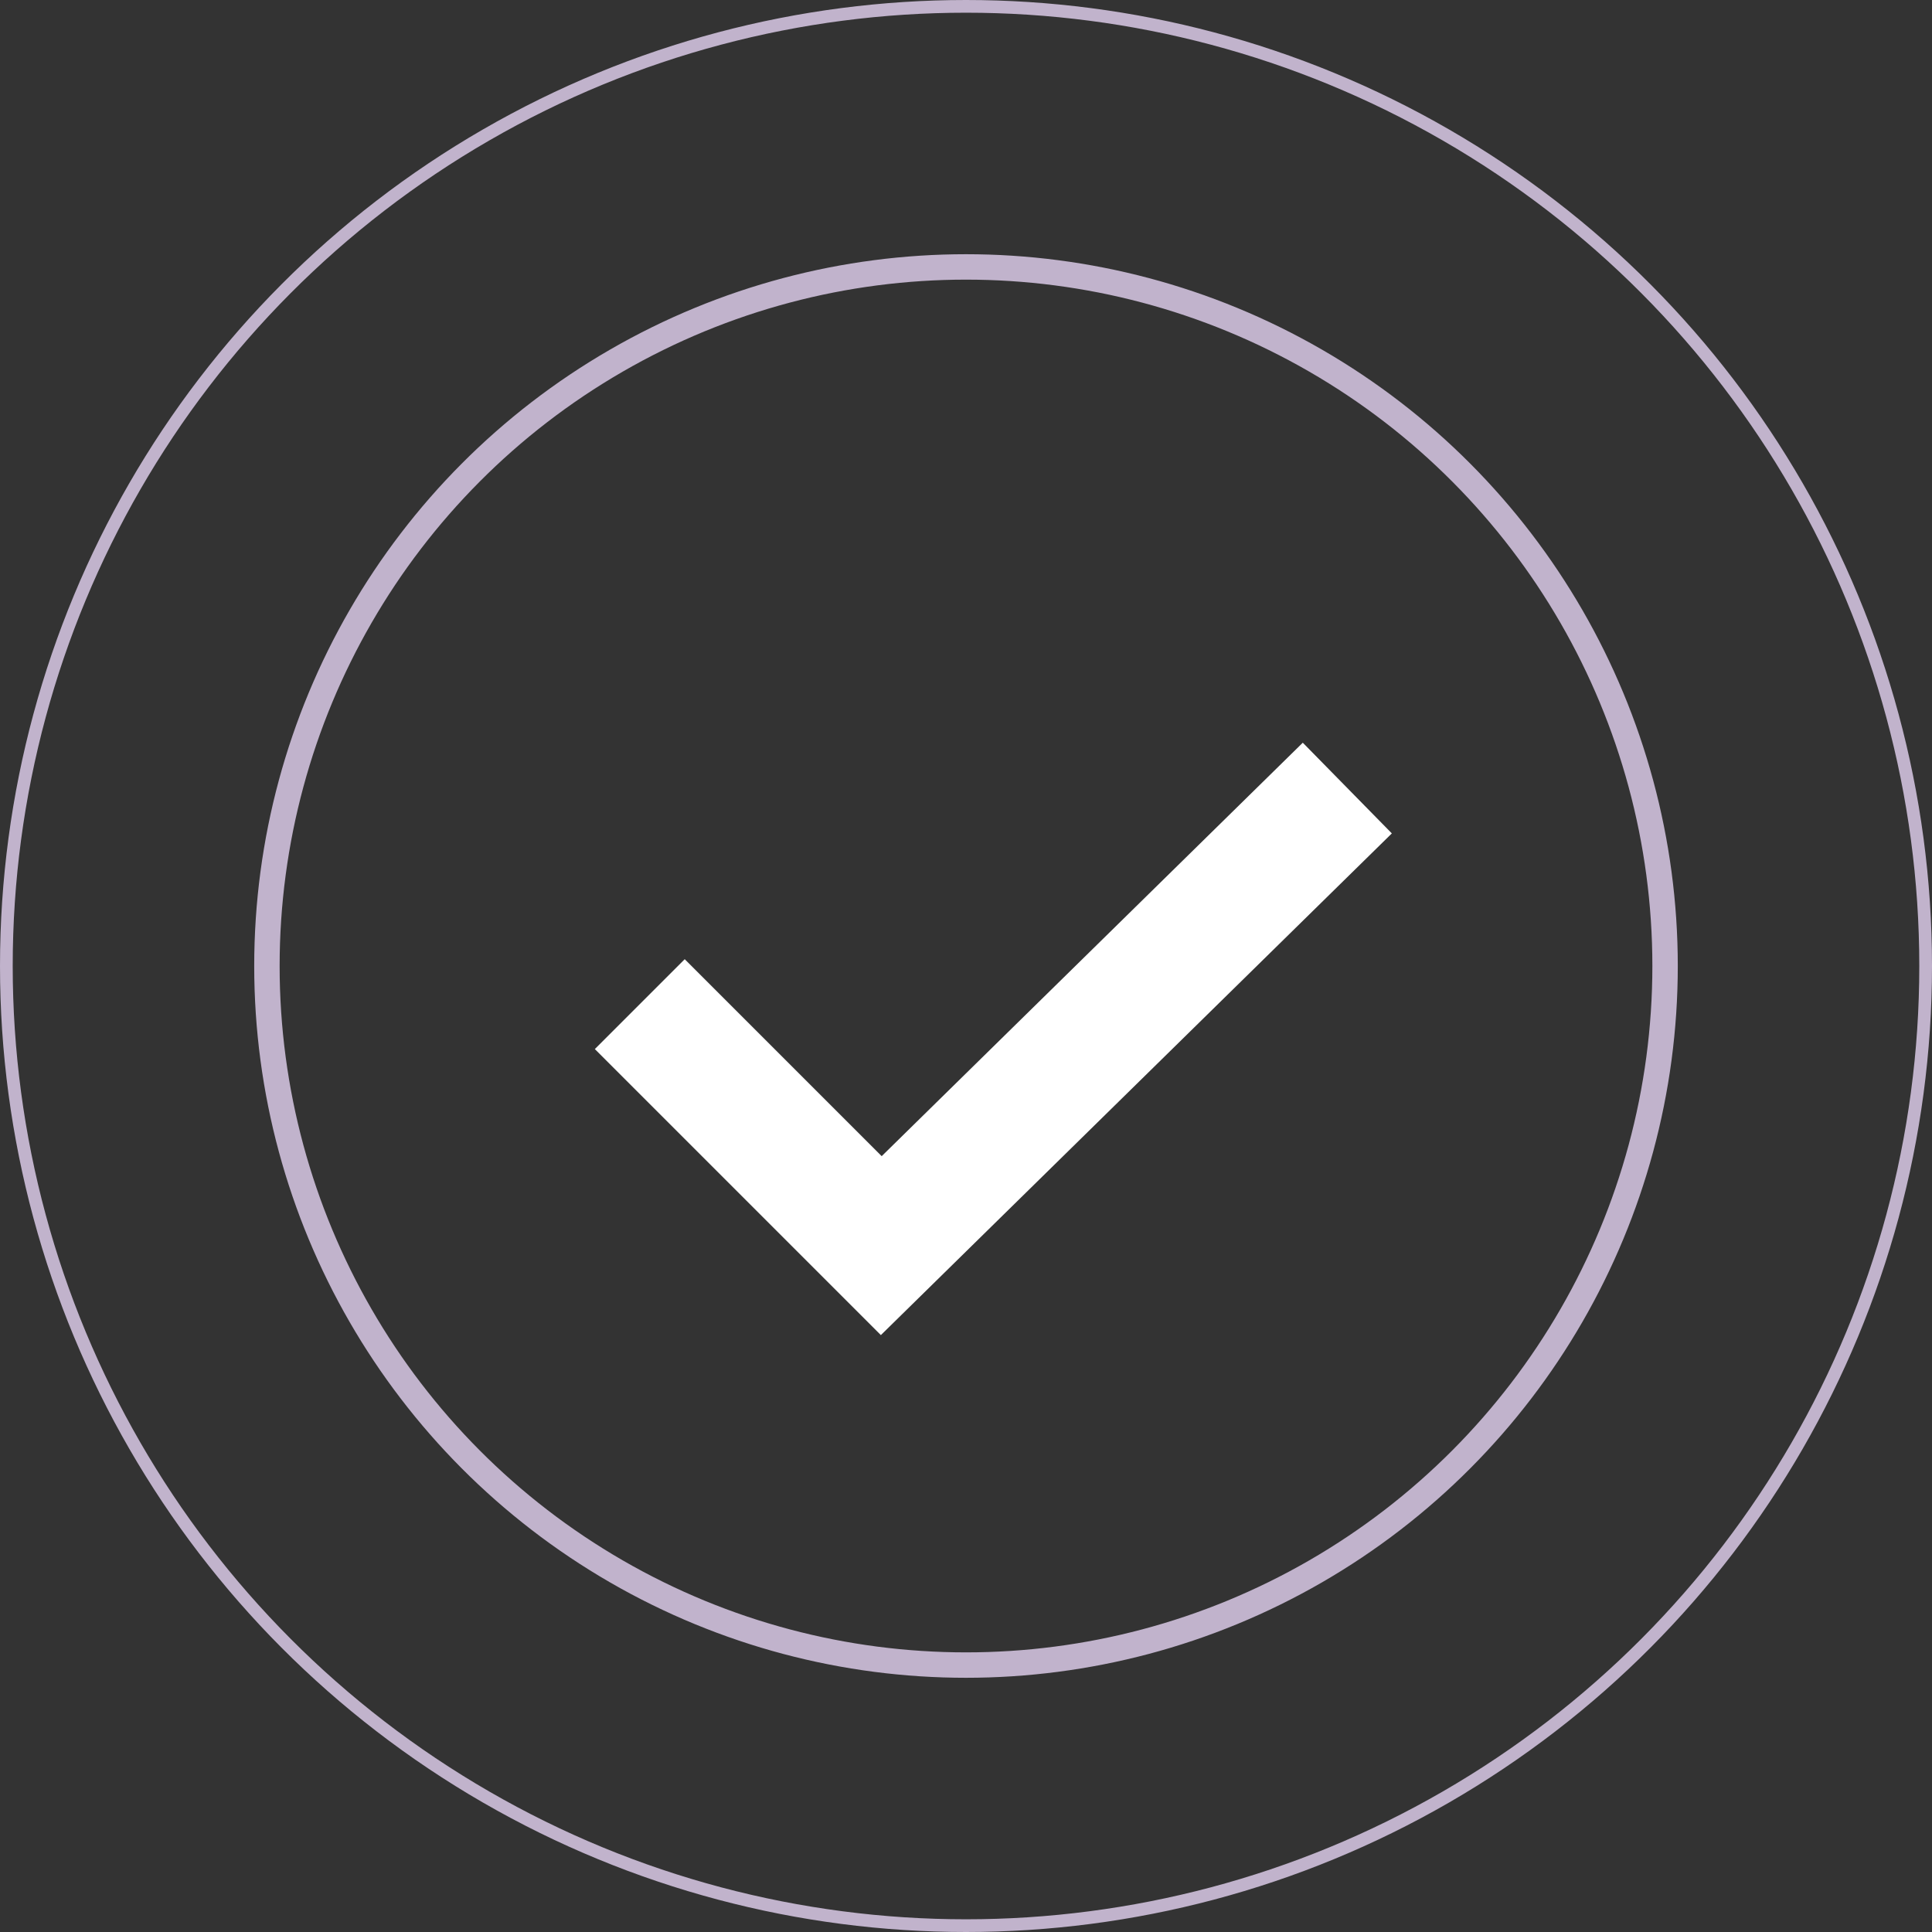
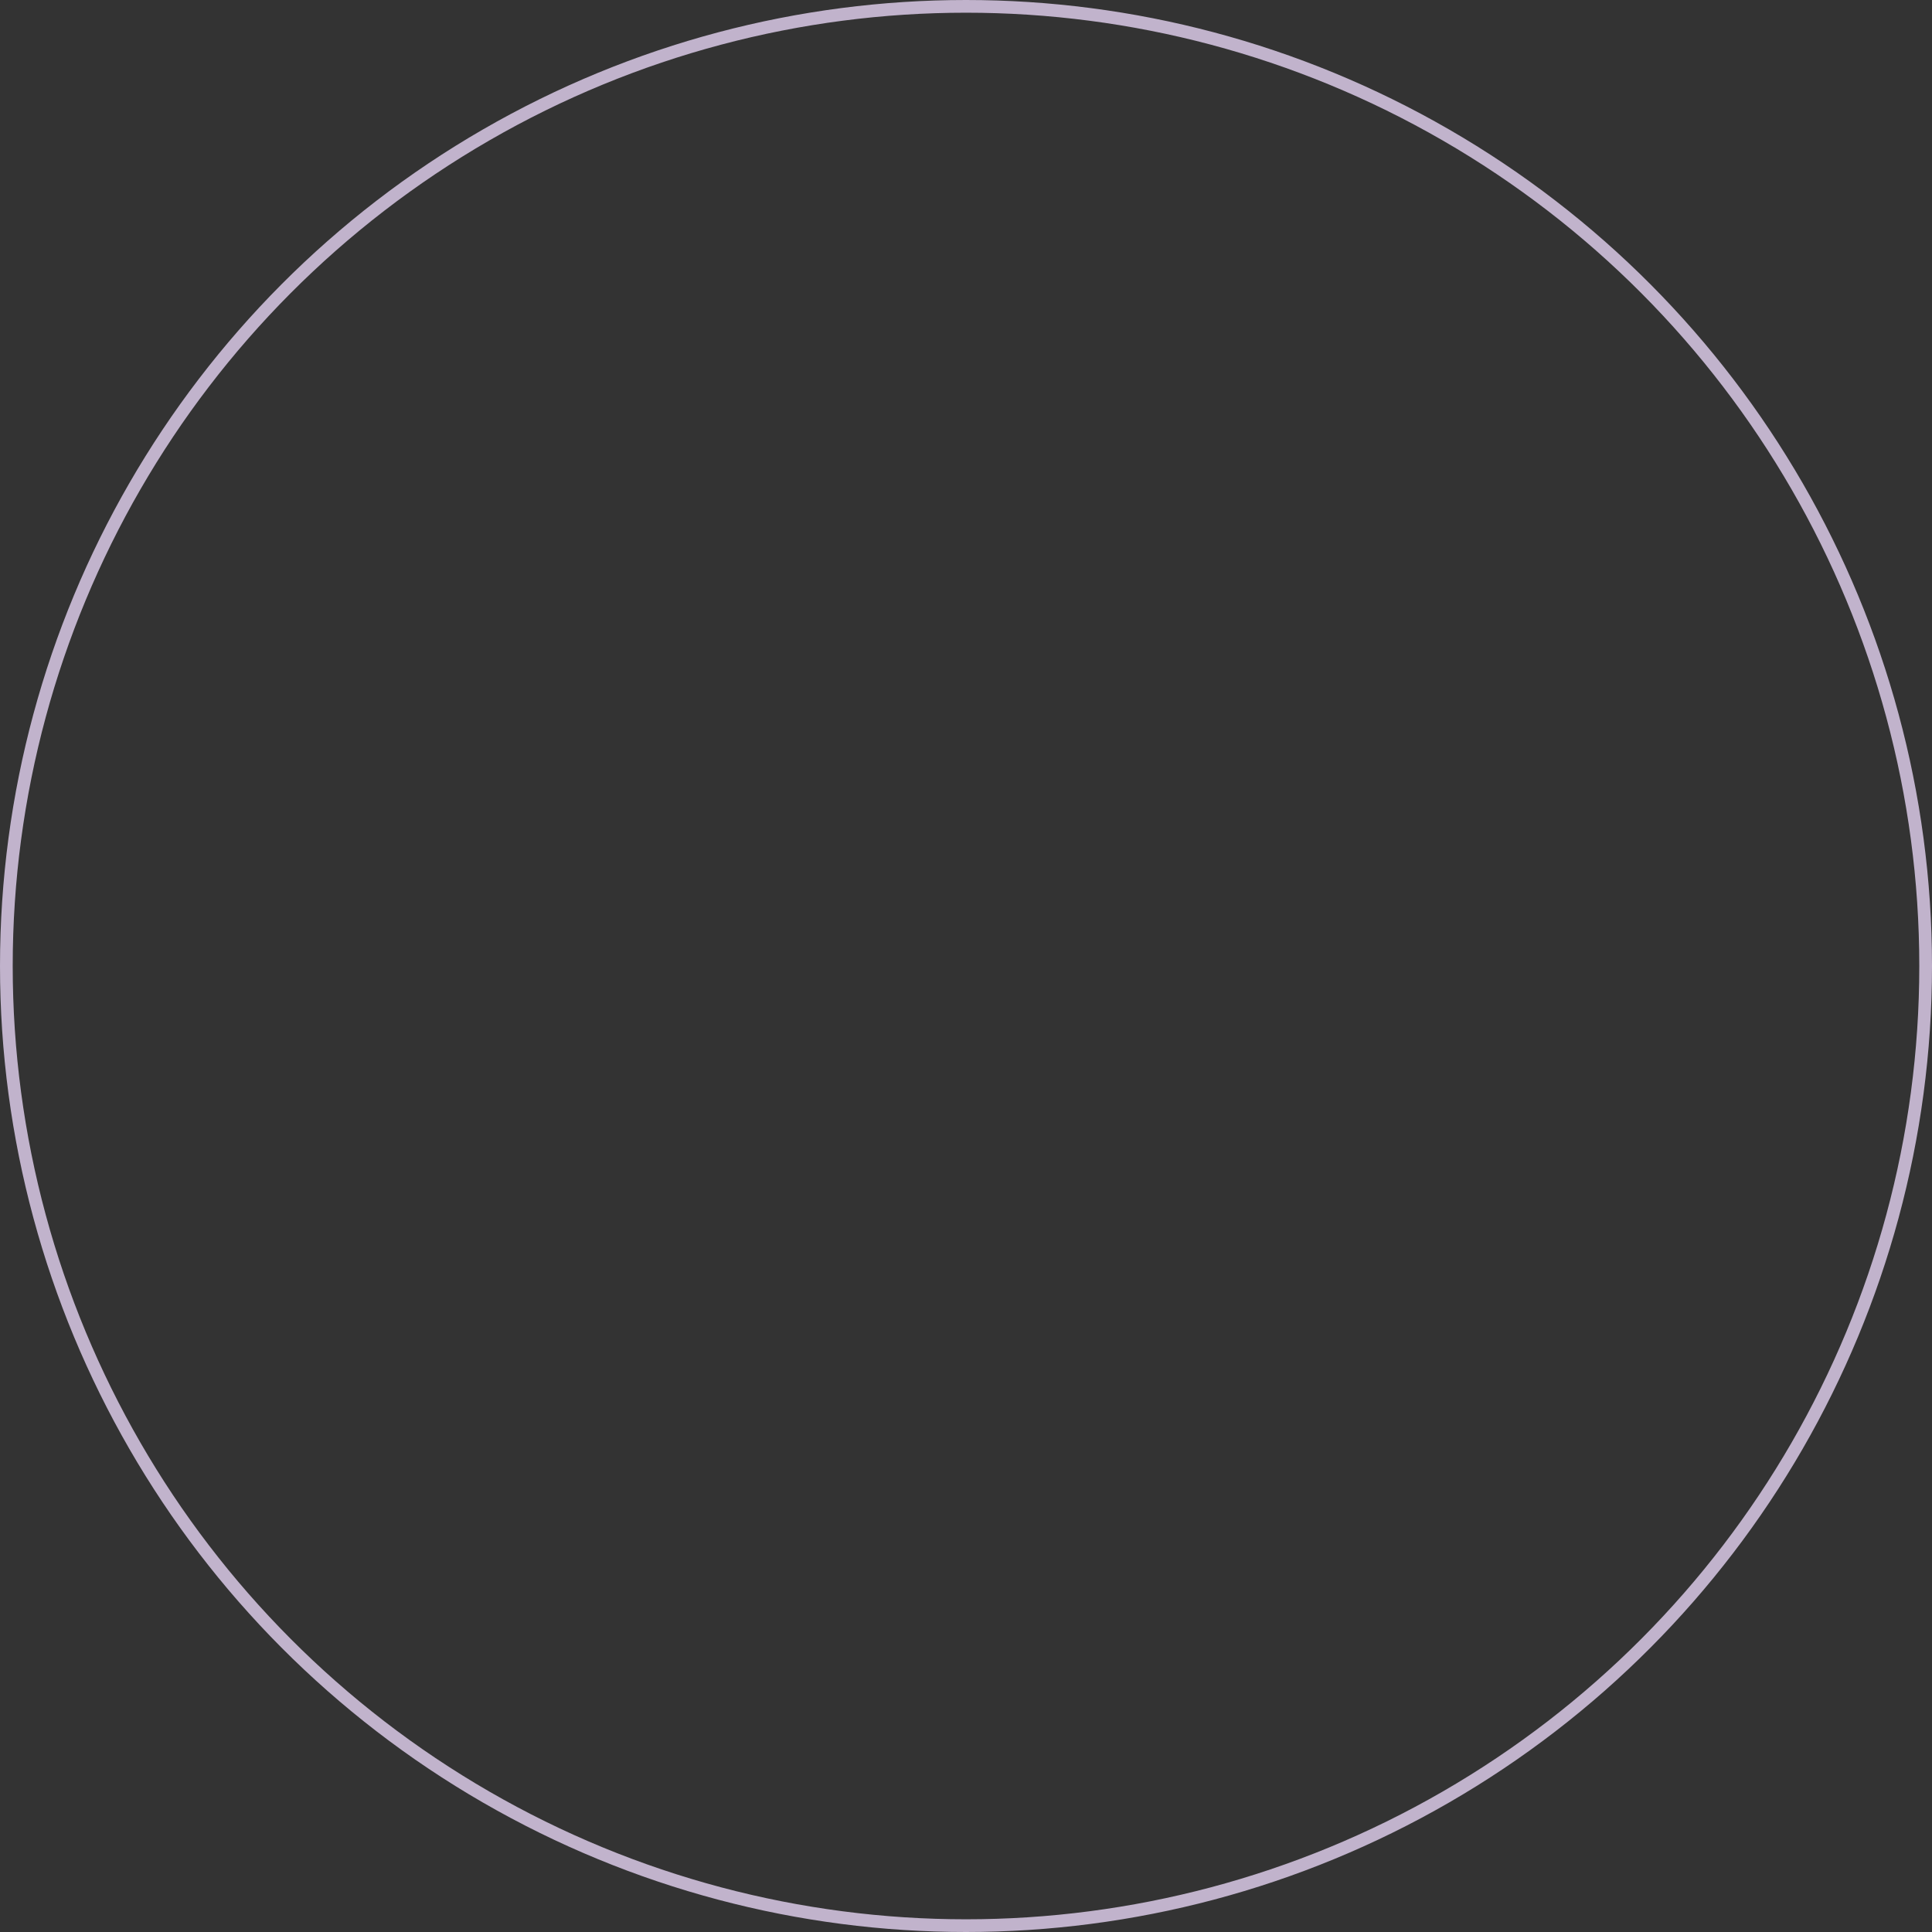
<svg xmlns="http://www.w3.org/2000/svg" width="76" height="76" viewBox="0 0 76 76" fill="none">
  <rect x="0" y="0" width="76" height="76" fill="#333333" stroke="none" />
-   <circle cx="38" cy="38" r="27.5" stroke="#F0DDFF" stroke-opacity="0.749" />
  <circle cx="38" cy="38" r="37.75" stroke="#F0DDFF" stroke-opacity="0.749" stroke-width="0.5" />
-   <path d="M25.167 39.5L34.667 49L53 31" stroke="white" stroke-width="5" />
</svg>